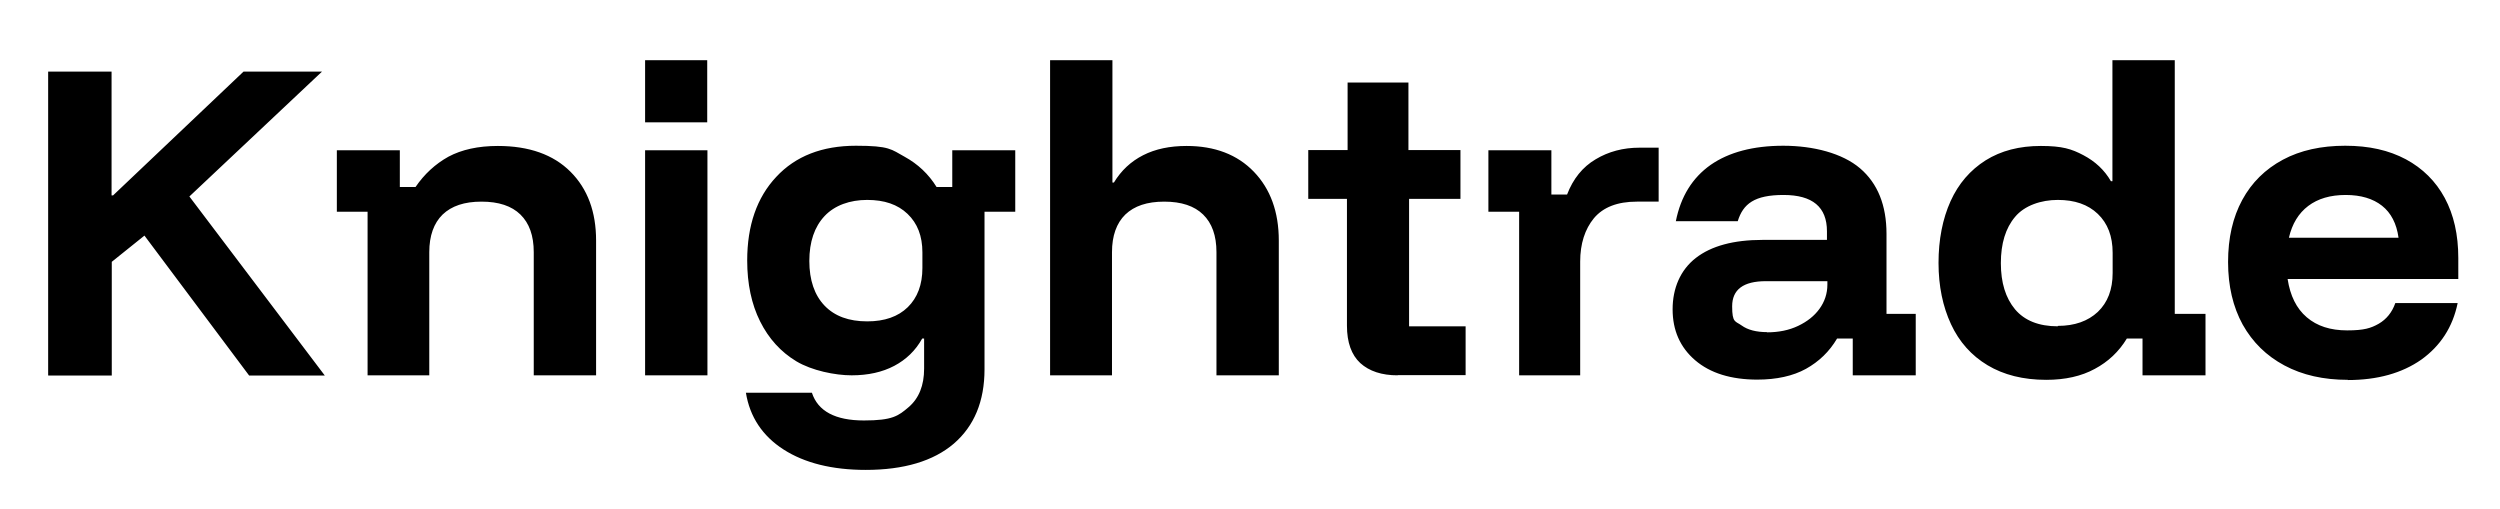
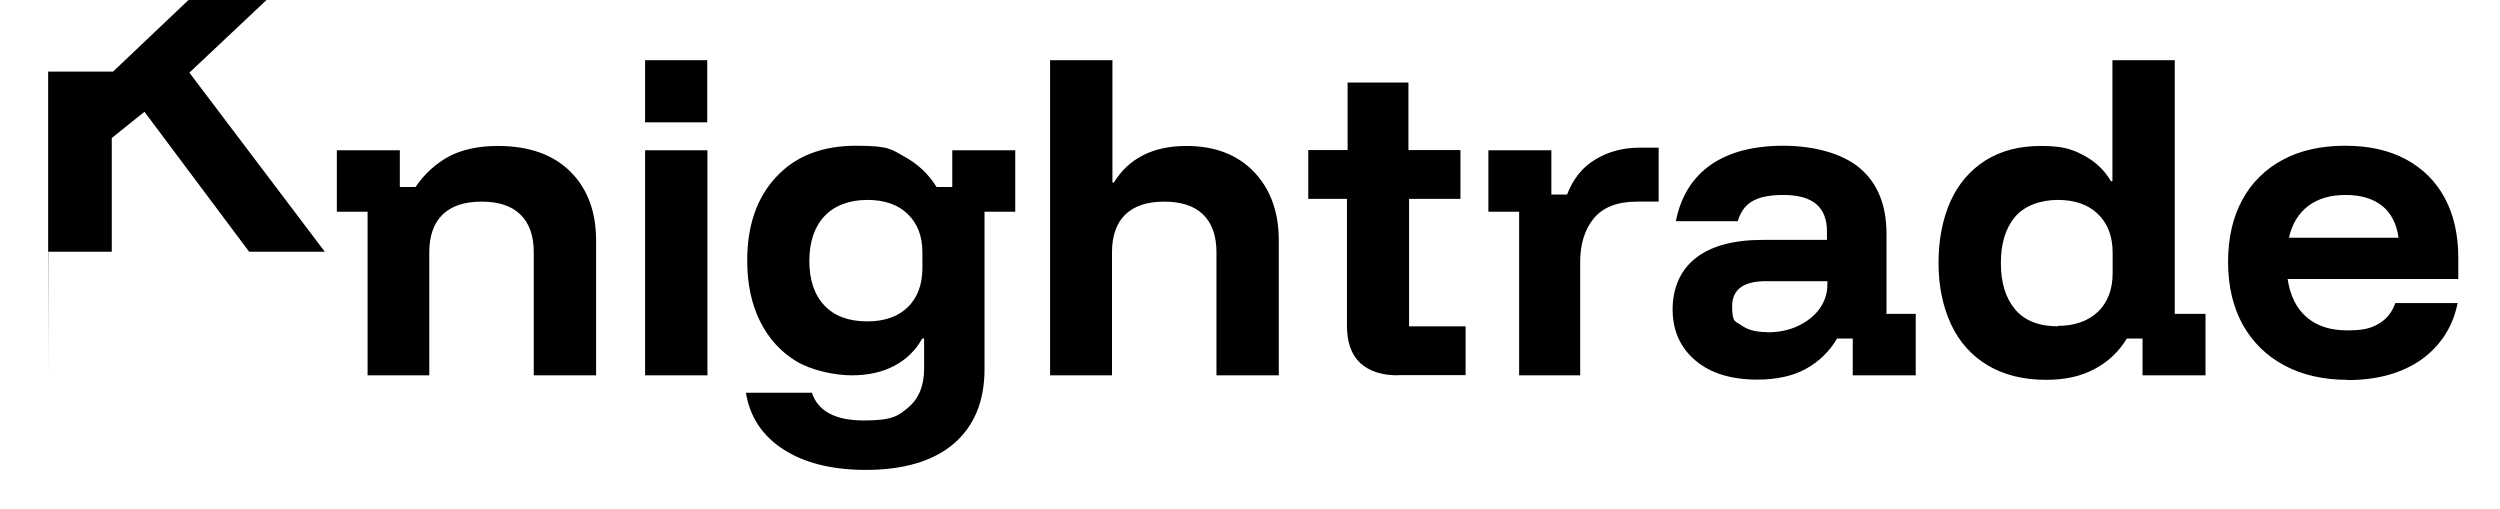
<svg xmlns="http://www.w3.org/2000/svg" version="1.1" viewBox="0 0 1163 237">
  <defs>
    <style>
      .cls-1 {
        fill: #000;
      }
    </style>
  </defs>
  <g>
    <g id="graphic">
-       <path class="cls-1" d="M22.4,174.6V33.3h29.5v57.6h.7l60.7-57.6h36.5l-61.7,58.1,63,83.3h-35.2l-48.7-65.1-15.2,12.2v52.9h-29.5ZM171,174.6v-76.1h-14.3v-28.6h29.3v17.1h7.3c4.1-6,9.2-10.7,15.3-14.1,6.2-3.3,13.8-5,23-5,14.5,0,25.8,4,33.8,12,8,8,11.9,18.7,11.9,32v62.7h-29v-57.3c0-7.7-2.1-13.5-6.2-17.5-4.1-4-10.1-6-18.1-6s-13.9,2-18.1,6c-4.1,4-6.2,9.9-6.2,17.5v57.3h-29ZM300.1,174.6v-104.7h29v104.7h-29ZM402.8,218.6c-15.7,0-28.5-3.2-38.3-9.5-9.8-6.3-15.7-15.2-17.5-26.4h30.7c2.8,8.6,10.9,12.9,24.2,12.9s16-2.1,20.8-6.2c4.8-4.1,7.2-10.1,7.2-17.9v-14h-.9c-3.1,5.6-7.5,9.8-13,12.7-5.5,2.9-12.1,4.4-19.8,4.4s-18.5-2.2-25.7-6.5c-7.3-4.4-12.9-10.6-16.9-18.6-4-8-6-17.5-6-28.3,0-16.3,4.5-29.3,13.5-38.9,9-9.7,21.4-14.5,37.1-14.5s16.4,1.7,22.6,5.1c6.2,3.4,11.2,8.1,14.9,14.1h7.3v-17.1h29.3v28.6h-14.3v73.3c0,14.9-4.8,26.4-14.3,34.6-9.5,8.1-23.2,12.2-41,12.2ZM403.5,149.5c8,0,14.3-2.2,18.8-6.6,4.5-4.4,6.8-10.5,6.8-18.2v-7.3c0-7.6-2.3-13.5-6.9-17.9-4.6-4.4-10.8-6.5-18.8-6.5s-15.1,2.5-19.8,7.5c-4.7,5-7.1,12-7.1,20.9s2.4,15.9,7.1,20.8c4.7,4.9,11.3,7.3,19.8,7.3ZM488.5,174.6V28h29v56.9h.7c3.4-5.6,7.9-9.8,13.6-12.7,5.7-2.9,12.4-4.3,20.2-4.3,13.1,0,23.6,4,31.3,12,7.7,8,11.6,18.7,11.6,32v62.7h-29v-57.3c0-7.7-2.1-13.5-6.2-17.5-4.1-4-10.1-6-18.1-6s-13.9,2-18.1,6c-4.1,4-6.2,9.9-6.2,17.5v57.3h-29ZM650.2,174.6c-7.4,0-13.2-1.9-17.4-5.7-4.1-3.8-6.2-9.6-6.2-17.4v-59h-18v-22.7h18.3v-31.4h28.3v31.4h24.2v22.7h-23.9v59.3h26.3v22.7h-31.7ZM706.7,174.6v-76.1h-14.3v-28.6h29.3v20.6h7.3c2.8-7.3,7.2-12.8,13.3-16.4,6-3.6,12.8-5.4,20.4-5.4h8.9v25.1h-10.1c-9.1,0-15.7,2.6-20,7.7-4.2,5.1-6.4,11.9-6.4,20.2v52.9h-28.4ZM817.6,176.6c-12.3,0-22-3-29-9-7-6-10.5-13.9-10.5-23.7s3.6-18.3,10.8-23.9c7.2-5.6,17.6-8.4,31-8.4h30v-4c0-11.3-6.7-16.9-20.2-16.9s-18.8,4.1-21.3,12.2h-28.8c2.3-11.5,7.7-20.2,16.2-26.2,8.5-5.9,19.8-8.9,33.8-8.9s27.5,3.5,35.7,10.5c8.2,7,12.3,17.2,12.3,30.5v37.2h13.6v28.6h-29.3v-17.1h-7.3c-3.6,6.1-8.4,10.7-14.5,14.1-6,3.3-13.6,5-22.7,5ZM822,154.6c5.5,0,10.3-1,14.5-3,4.2-2,7.5-4.6,9.9-7.9,2.4-3.3,3.7-7.1,3.7-11.3v-1.6h-28.6c-10.5,0-15.7,3.9-15.7,11.7s1.5,6.8,4.4,8.9c2.9,2.1,6.9,3.1,11.9,3.1ZM951.9,176.7c-10.7,0-19.8-2.3-27.3-6.8-7.5-4.5-13.2-10.9-17-19.1-3.8-8.2-5.8-17.7-5.8-28.5s1.9-20.5,5.6-28.7c3.7-8.2,9.2-14.5,16.3-19,7.2-4.5,15.7-6.7,25.7-6.7s14.3,1.4,19.8,4.3c5.5,2.9,9.8,6.9,12.8,12.1h.7V28h29v118h14.3v28.6h-29.3v-17.1h-7.3c-3.7,6.1-8.7,10.8-14.9,14.1-6.2,3.4-13.8,5.1-22.6,5.1ZM957.3,151.6c7.8,0,14-2.2,18.6-6.5,4.6-4.4,6.9-10.4,6.9-18.1v-9.4c0-7.7-2.3-13.7-6.9-18.1-4.6-4.4-10.8-6.5-18.6-6.5s-15.5,2.6-19.9,7.9c-4.4,5.2-6.6,12.4-6.6,21.5s2.2,16.2,6.6,21.5c4.4,5.2,11,7.9,19.9,7.9ZM1092.2,176.7c-11.3,0-21.1-2.2-29.5-6.7-8.4-4.5-14.8-10.8-19.4-19-4.5-8.2-6.8-17.9-6.8-29.1s2.2-20.8,6.6-28.9c4.4-8.1,10.7-14.3,18.9-18.7,8.2-4.4,17.9-6.5,29-6.5s20.3,2.1,28.2,6.3c7.8,4.2,13.9,10.2,18.1,18,4.2,7.8,6.3,17.1,6.3,27.9v9.8h-79.4c1.2,7.8,4.1,13.7,8.9,17.8,4.8,4.1,11,6.1,18.8,6.1s11-1,14.7-3.1c3.6-2.1,6.2-5.3,7.7-9.6h29c-2.3,11.2-8,19.9-16.9,26.3-9,6.3-20.4,9.5-34.2,9.5ZM1064.9,110.6h50.9c-.9-6.6-3.5-11.6-7.7-14.9-4.2-3.3-9.8-5-16.9-5s-12.9,1.7-17.4,5.1c-4.5,3.4-7.5,8.3-9,14.8ZM329,28h-28.9v28.9h28.9v-28.9Z" />
+       <path class="cls-1" d="M22.4,174.6V33.3h29.5h.7l60.7-57.6h36.5l-61.7,58.1,63,83.3h-35.2l-48.7-65.1-15.2,12.2v52.9h-29.5ZM171,174.6v-76.1h-14.3v-28.6h29.3v17.1h7.3c4.1-6,9.2-10.7,15.3-14.1,6.2-3.3,13.8-5,23-5,14.5,0,25.8,4,33.8,12,8,8,11.9,18.7,11.9,32v62.7h-29v-57.3c0-7.7-2.1-13.5-6.2-17.5-4.1-4-10.1-6-18.1-6s-13.9,2-18.1,6c-4.1,4-6.2,9.9-6.2,17.5v57.3h-29ZM300.1,174.6v-104.7h29v104.7h-29ZM402.8,218.6c-15.7,0-28.5-3.2-38.3-9.5-9.8-6.3-15.7-15.2-17.5-26.4h30.7c2.8,8.6,10.9,12.9,24.2,12.9s16-2.1,20.8-6.2c4.8-4.1,7.2-10.1,7.2-17.9v-14h-.9c-3.1,5.6-7.5,9.8-13,12.7-5.5,2.9-12.1,4.4-19.8,4.4s-18.5-2.2-25.7-6.5c-7.3-4.4-12.9-10.6-16.9-18.6-4-8-6-17.5-6-28.3,0-16.3,4.5-29.3,13.5-38.9,9-9.7,21.4-14.5,37.1-14.5s16.4,1.7,22.6,5.1c6.2,3.4,11.2,8.1,14.9,14.1h7.3v-17.1h29.3v28.6h-14.3v73.3c0,14.9-4.8,26.4-14.3,34.6-9.5,8.1-23.2,12.2-41,12.2ZM403.5,149.5c8,0,14.3-2.2,18.8-6.6,4.5-4.4,6.8-10.5,6.8-18.2v-7.3c0-7.6-2.3-13.5-6.9-17.9-4.6-4.4-10.8-6.5-18.8-6.5s-15.1,2.5-19.8,7.5c-4.7,5-7.1,12-7.1,20.9s2.4,15.9,7.1,20.8c4.7,4.9,11.3,7.3,19.8,7.3ZM488.5,174.6V28h29v56.9h.7c3.4-5.6,7.9-9.8,13.6-12.7,5.7-2.9,12.4-4.3,20.2-4.3,13.1,0,23.6,4,31.3,12,7.7,8,11.6,18.7,11.6,32v62.7h-29v-57.3c0-7.7-2.1-13.5-6.2-17.5-4.1-4-10.1-6-18.1-6s-13.9,2-18.1,6c-4.1,4-6.2,9.9-6.2,17.5v57.3h-29ZM650.2,174.6c-7.4,0-13.2-1.9-17.4-5.7-4.1-3.8-6.2-9.6-6.2-17.4v-59h-18v-22.7h18.3v-31.4h28.3v31.4h24.2v22.7h-23.9v59.3h26.3v22.7h-31.7ZM706.7,174.6v-76.1h-14.3v-28.6h29.3v20.6h7.3c2.8-7.3,7.2-12.8,13.3-16.4,6-3.6,12.8-5.4,20.4-5.4h8.9v25.1h-10.1c-9.1,0-15.7,2.6-20,7.7-4.2,5.1-6.4,11.9-6.4,20.2v52.9h-28.4ZM817.6,176.6c-12.3,0-22-3-29-9-7-6-10.5-13.9-10.5-23.7s3.6-18.3,10.8-23.9c7.2-5.6,17.6-8.4,31-8.4h30v-4c0-11.3-6.7-16.9-20.2-16.9s-18.8,4.1-21.3,12.2h-28.8c2.3-11.5,7.7-20.2,16.2-26.2,8.5-5.9,19.8-8.9,33.8-8.9s27.5,3.5,35.7,10.5c8.2,7,12.3,17.2,12.3,30.5v37.2h13.6v28.6h-29.3v-17.1h-7.3c-3.6,6.1-8.4,10.7-14.5,14.1-6,3.3-13.6,5-22.7,5ZM822,154.6c5.5,0,10.3-1,14.5-3,4.2-2,7.5-4.6,9.9-7.9,2.4-3.3,3.7-7.1,3.7-11.3v-1.6h-28.6c-10.5,0-15.7,3.9-15.7,11.7s1.5,6.8,4.4,8.9c2.9,2.1,6.9,3.1,11.9,3.1ZM951.9,176.7c-10.7,0-19.8-2.3-27.3-6.8-7.5-4.5-13.2-10.9-17-19.1-3.8-8.2-5.8-17.7-5.8-28.5s1.9-20.5,5.6-28.7c3.7-8.2,9.2-14.5,16.3-19,7.2-4.5,15.7-6.7,25.7-6.7s14.3,1.4,19.8,4.3c5.5,2.9,9.8,6.9,12.8,12.1h.7V28h29v118h14.3v28.6h-29.3v-17.1h-7.3c-3.7,6.1-8.7,10.8-14.9,14.1-6.2,3.4-13.8,5.1-22.6,5.1ZM957.3,151.6c7.8,0,14-2.2,18.6-6.5,4.6-4.4,6.9-10.4,6.9-18.1v-9.4c0-7.7-2.3-13.7-6.9-18.1-4.6-4.4-10.8-6.5-18.6-6.5s-15.5,2.6-19.9,7.9c-4.4,5.2-6.6,12.4-6.6,21.5s2.2,16.2,6.6,21.5c4.4,5.2,11,7.9,19.9,7.9ZM1092.2,176.7c-11.3,0-21.1-2.2-29.5-6.7-8.4-4.5-14.8-10.8-19.4-19-4.5-8.2-6.8-17.9-6.8-29.1s2.2-20.8,6.6-28.9c4.4-8.1,10.7-14.3,18.9-18.7,8.2-4.4,17.9-6.5,29-6.5s20.3,2.1,28.2,6.3c7.8,4.2,13.9,10.2,18.1,18,4.2,7.8,6.3,17.1,6.3,27.9v9.8h-79.4c1.2,7.8,4.1,13.7,8.9,17.8,4.8,4.1,11,6.1,18.8,6.1s11-1,14.7-3.1c3.6-2.1,6.2-5.3,7.7-9.6h29c-2.3,11.2-8,19.9-16.9,26.3-9,6.3-20.4,9.5-34.2,9.5ZM1064.9,110.6h50.9c-.9-6.6-3.5-11.6-7.7-14.9-4.2-3.3-9.8-5-16.9-5s-12.9,1.7-17.4,5.1c-4.5,3.4-7.5,8.3-9,14.8ZM329,28h-28.9v28.9h28.9v-28.9Z" />
    </g>
  </g>
</svg>